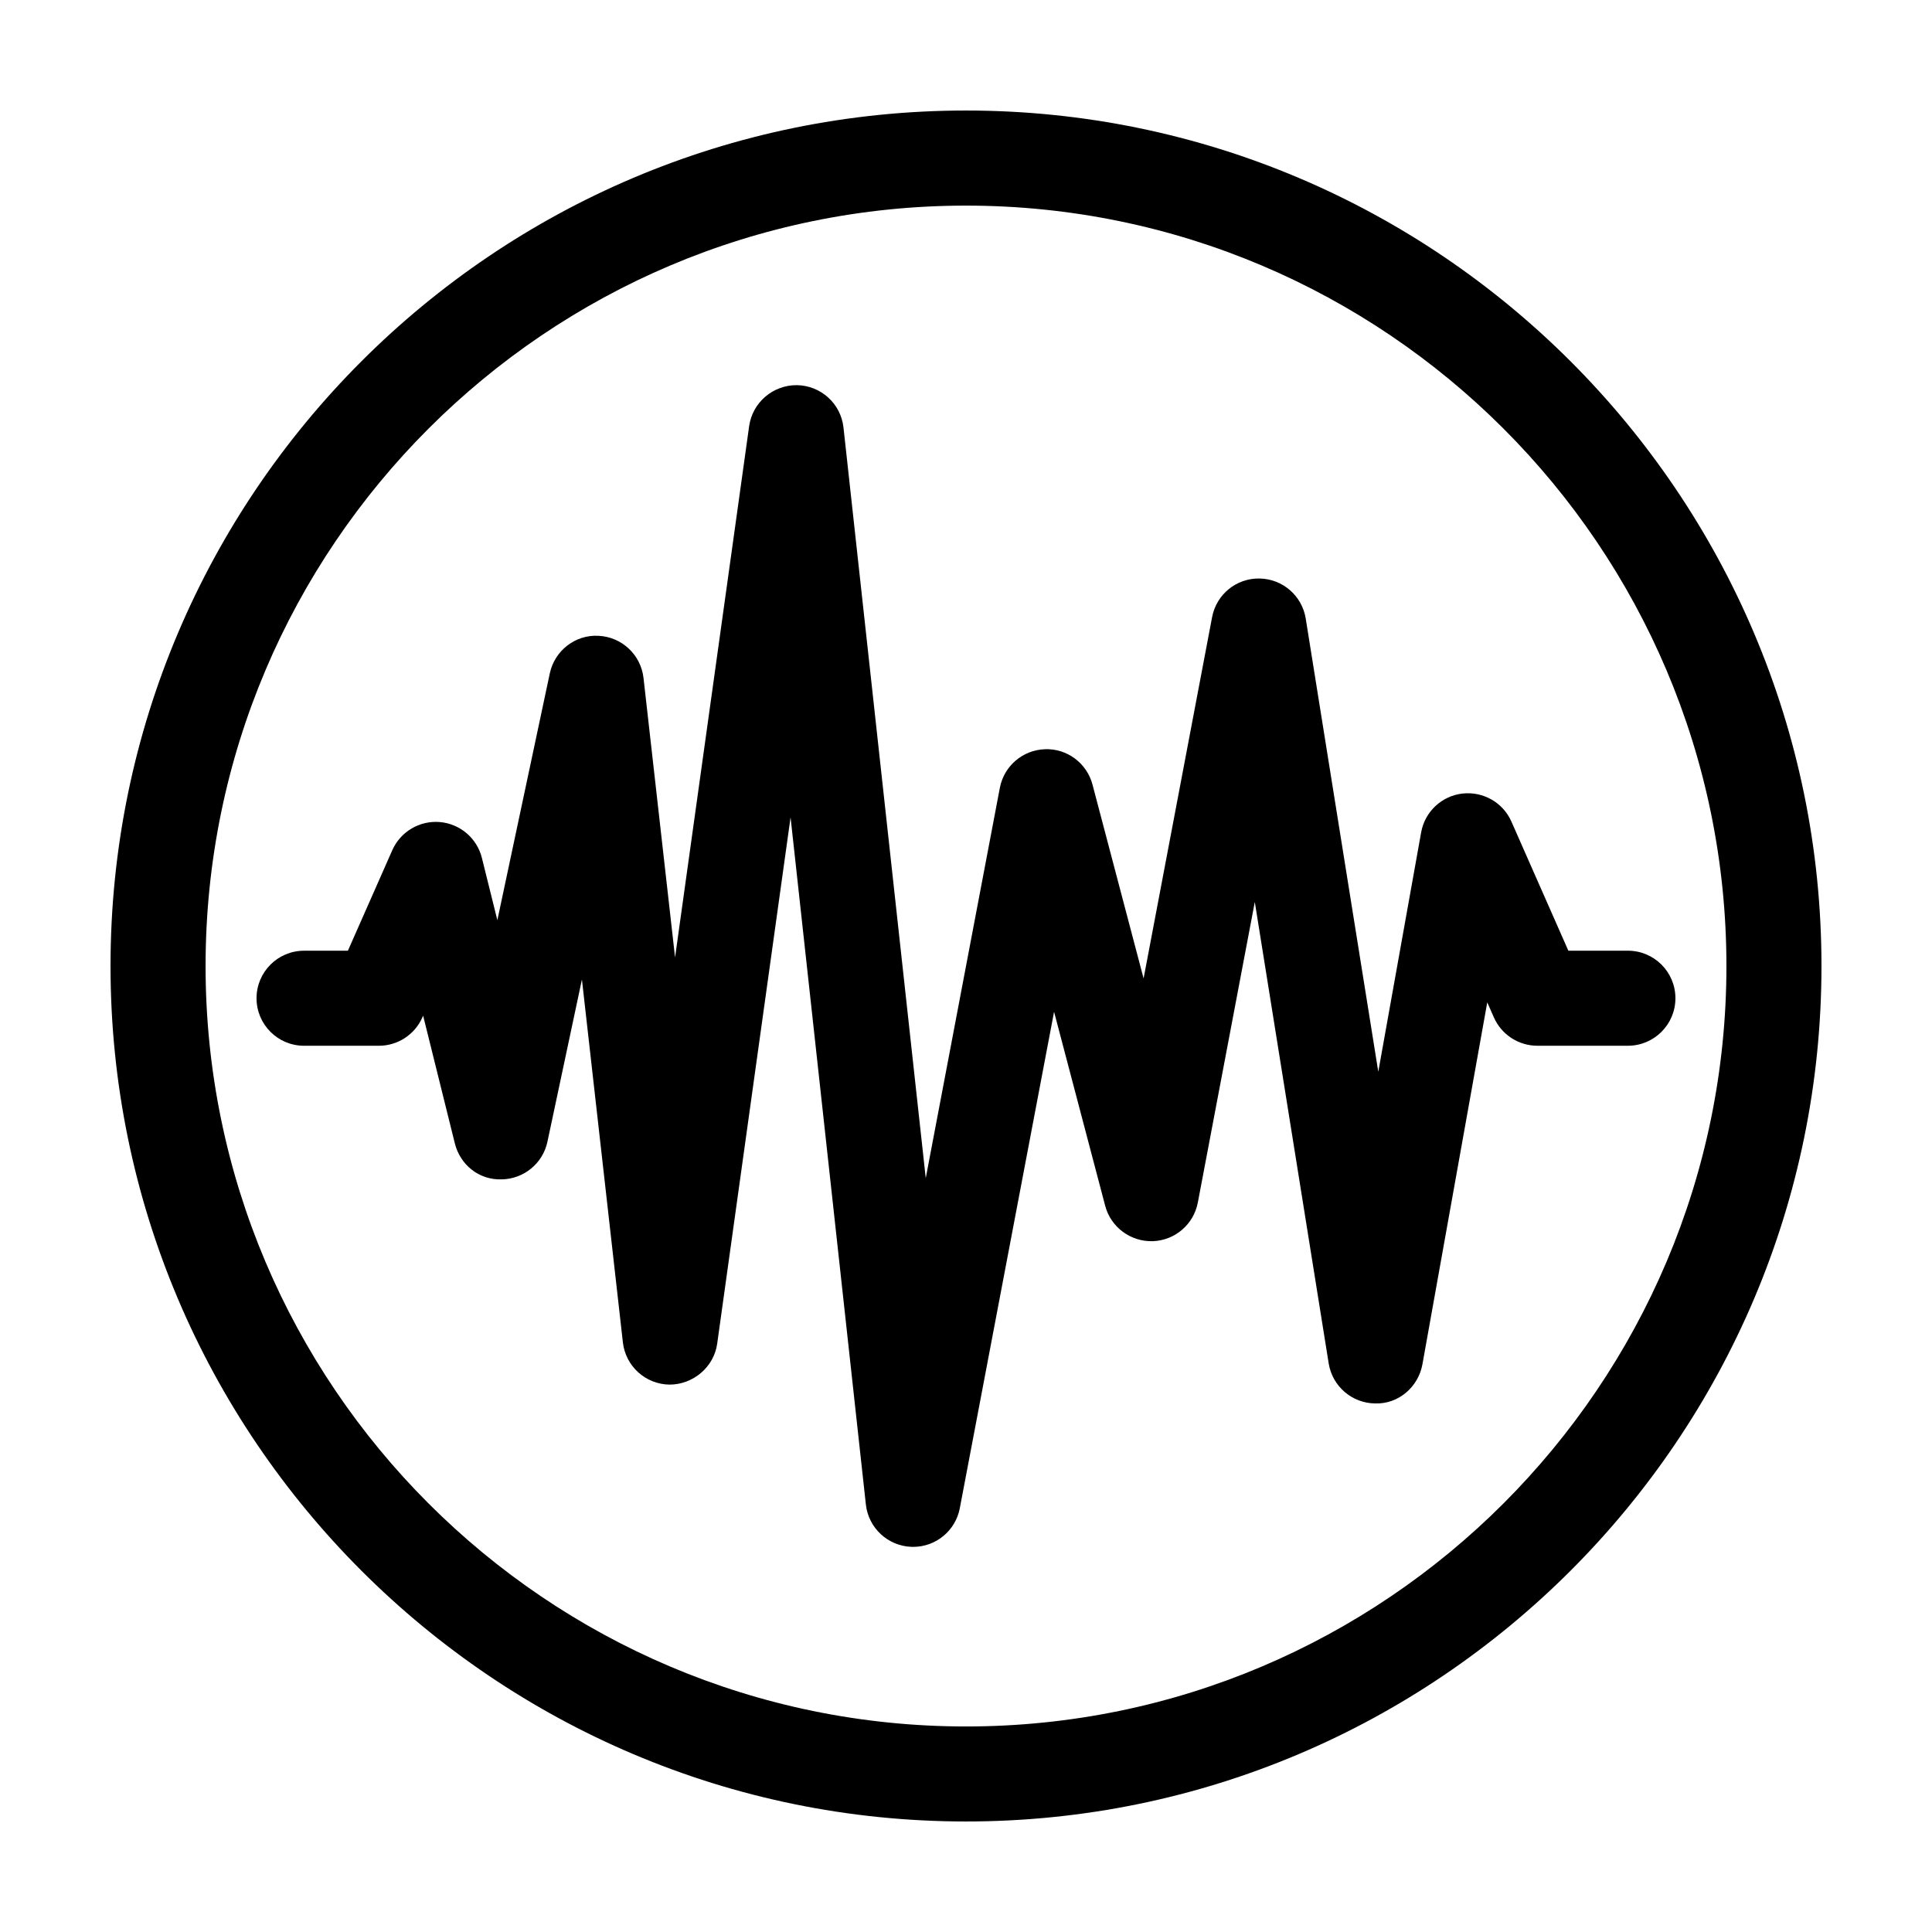
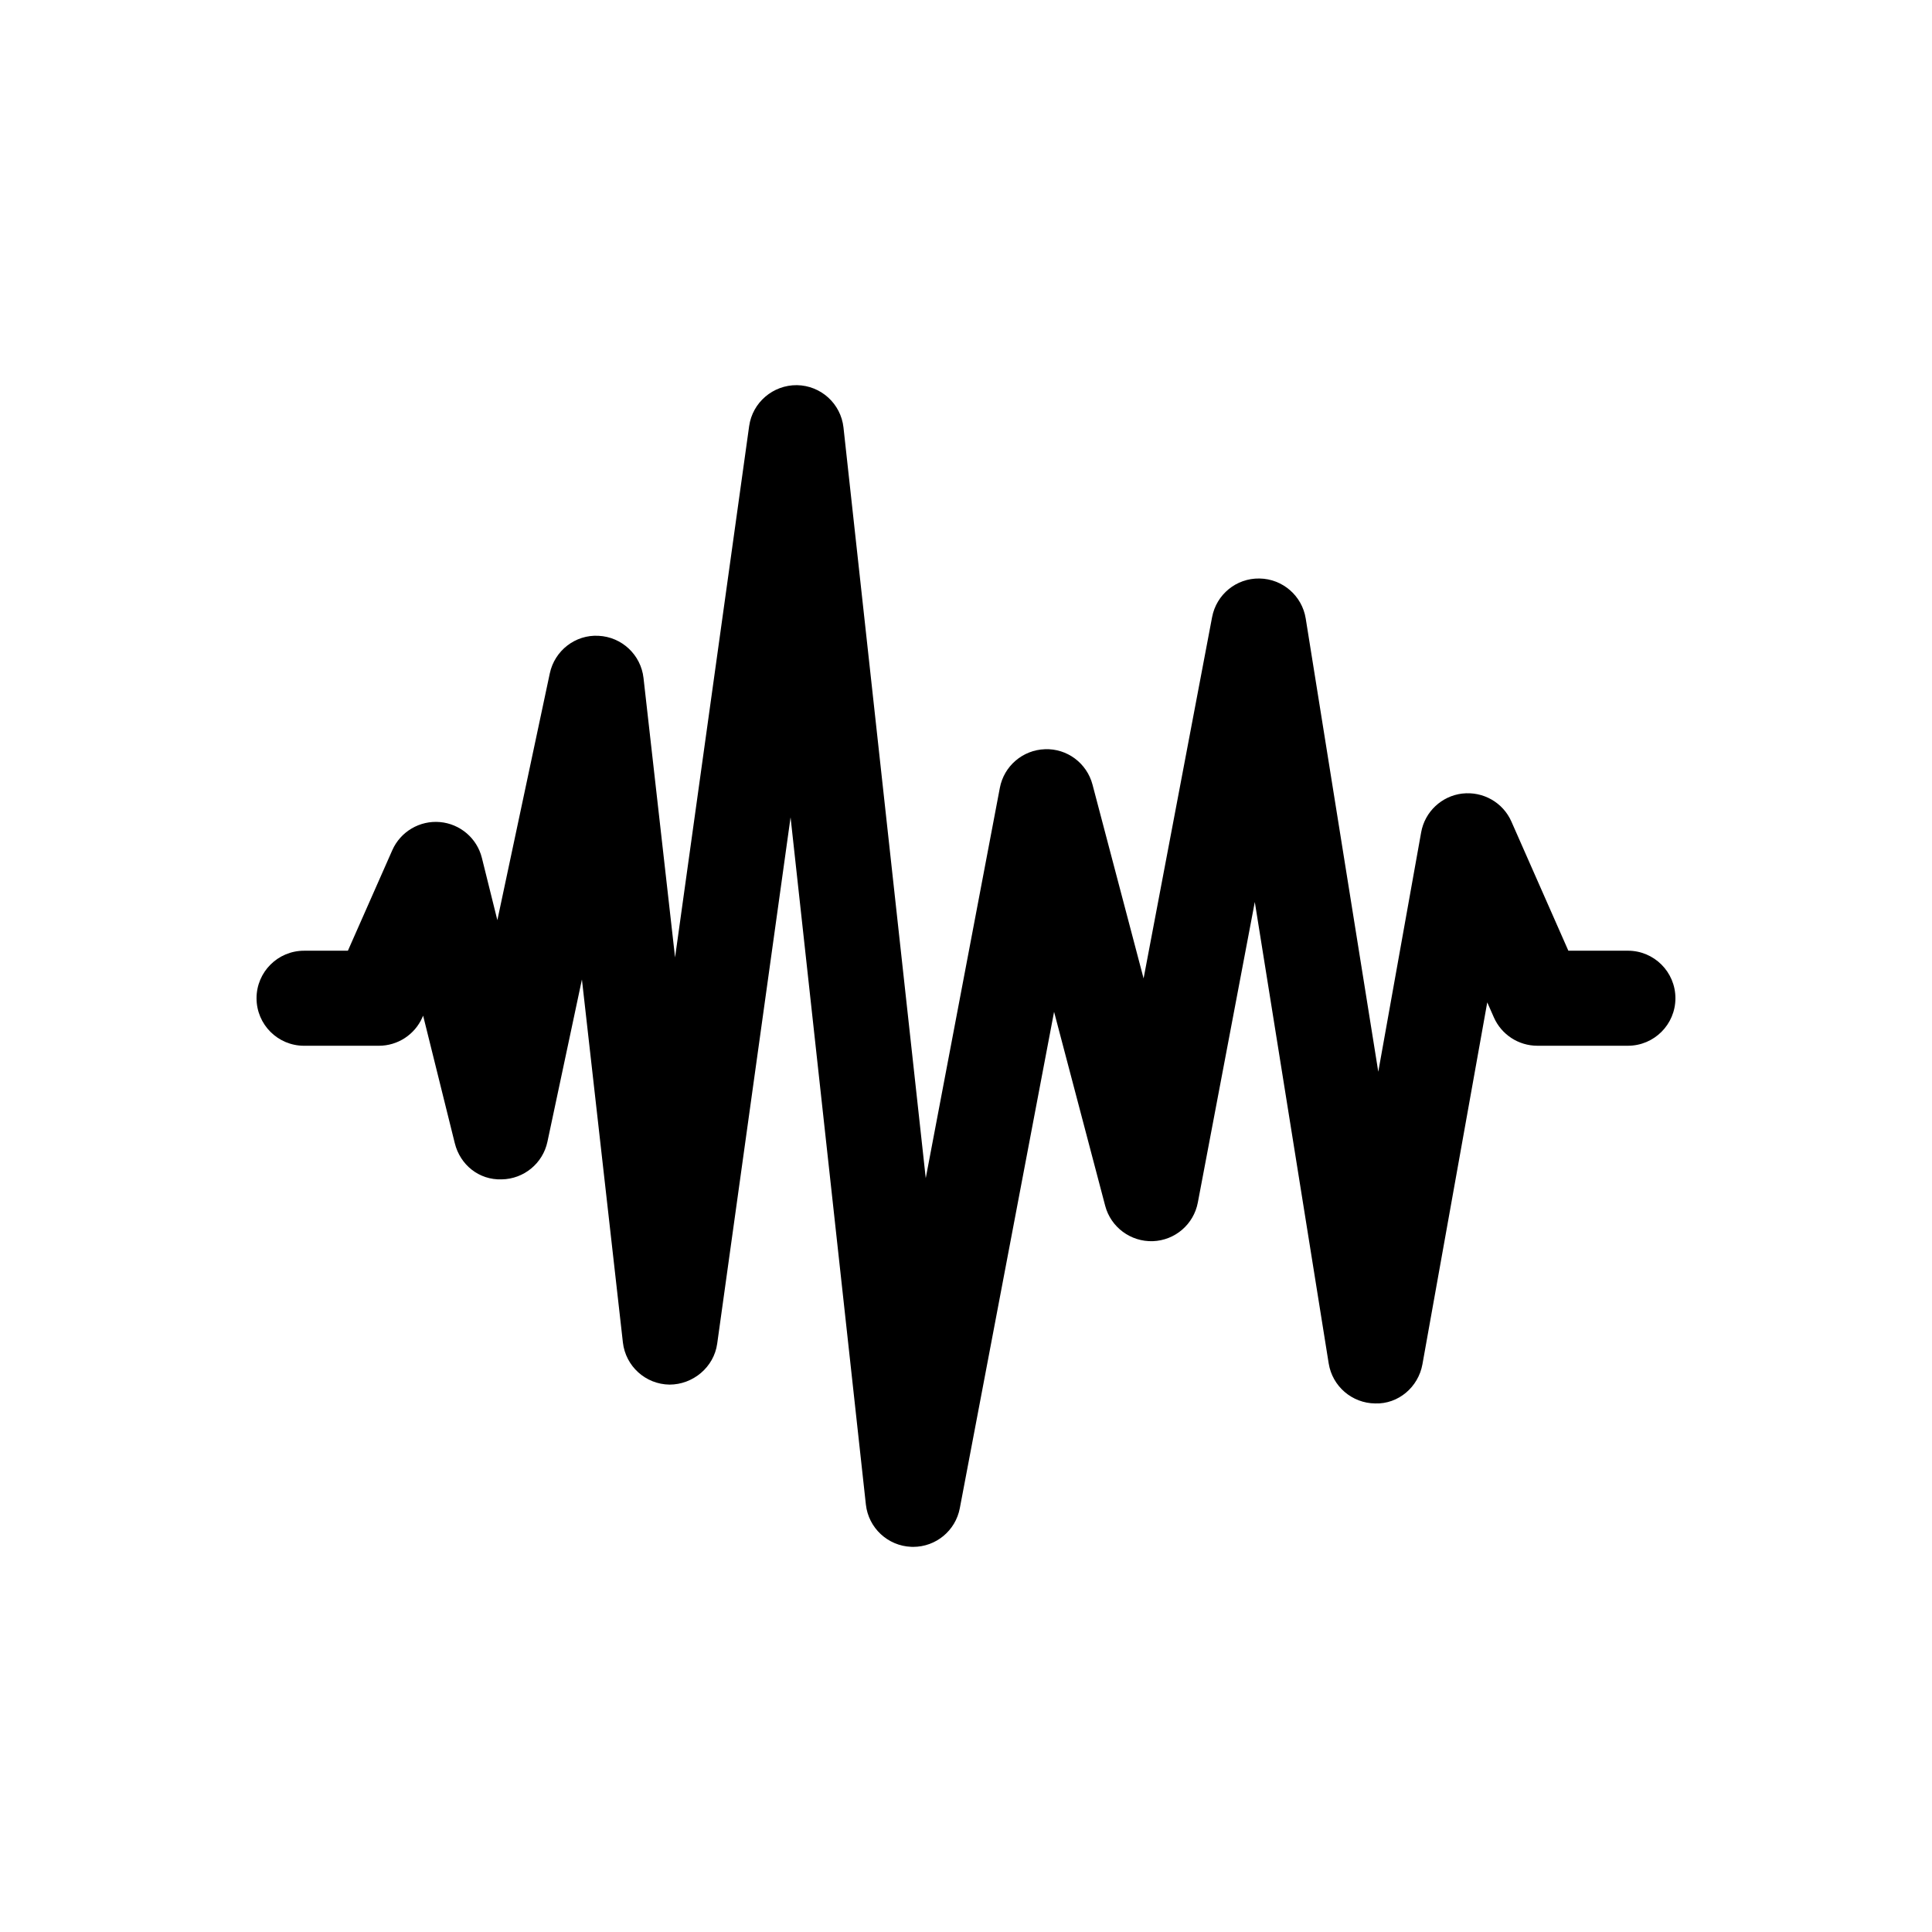
<svg xmlns="http://www.w3.org/2000/svg" fill="#000000" width="800px" height="800px" version="1.1" viewBox="144 144 512 512">
  <g>
-     <path d="m400 173.29c-125.01 0-226.71 101.7-226.71 226.71s101.7 226.71 226.71 226.71 226.71-101.7 226.71-226.71c-0.004-125.01-101.71-226.71-226.71-226.71zm0 428.24c-111.12 0-201.52-90.402-201.52-201.52s90.402-201.52 201.52-201.52 201.52 90.402 201.52 201.52c0 111.12-90.406 201.52-201.52 201.52z" />
    <path d="m531.52 354.3c-5.5 0.66-9.926 4.832-10.902 10.289l-11.359 63.434-19.23-120.11c-0.969-6.039-6.141-10.516-12.258-10.602-6.156-0.105-11.418 4.238-12.555 10.246l-18.152 95.738-13.539-51.367c-1.496-5.688-6.75-9.617-12.621-9.375-5.879 0.207-10.836 4.457-11.934 10.238l-19.637 103.43-21.801-198.93c-0.695-6.316-5.984-11.125-12.34-11.219-6.316-0.066-11.777 4.566-12.66 10.852l-19.633 140.8-8.363-74.059c-0.695-6.141-5.738-10.867-11.906-11.168-6.144-0.359-11.648 3.914-12.93 9.961l-13.895 65.395-4.098-16.488c-1.293-5.223-5.773-9.047-11.141-9.512-5.34-0.457-10.43 2.535-12.605 7.457l-11.766 26.641h-11.617c-6.957 0-12.594 5.637-12.594 12.594 0 6.957 5.637 12.594 12.594 12.594h19.824c4.988 0 9.508-2.941 11.523-7.508l0.207-0.469 8.398 33.824c1.41 5.691 6.398 9.777 12.438 9.559 5.863-0.102 10.887-4.238 12.105-9.969l9.141-43 10.855 96.176c0.715 6.309 6.004 11.098 12.352 11.184 6.188 0.004 11.766-4.57 12.641-10.855l19.445-139.48 19.957 182.11c0.68 6.195 5.793 10.969 12.027 11.215 0.168 0.004 0.332 0.012 0.5 0.012 6.027 0 11.234-4.281 12.367-10.246l24.98-131.55 13.547 51.41c1.5 5.691 6.769 9.562 12.621 9.375 5.879-0.207 10.836-4.457 11.93-10.242l15.098-79.648 19.582 122.29c0.973 6.066 6.184 10.543 12.324 10.602 6.121 0.211 11.43-4.328 12.516-10.375l17.18-95.91 1.754 3.977c2.016 4.57 6.535 7.516 11.527 7.516h23.992c6.957 0 12.594-5.637 12.594-12.594s-5.637-12.594-12.594-12.594h-15.781l-15.09-34.219c-2.227-5.062-7.519-8.062-13.02-7.422z" />
  </g>
</svg>